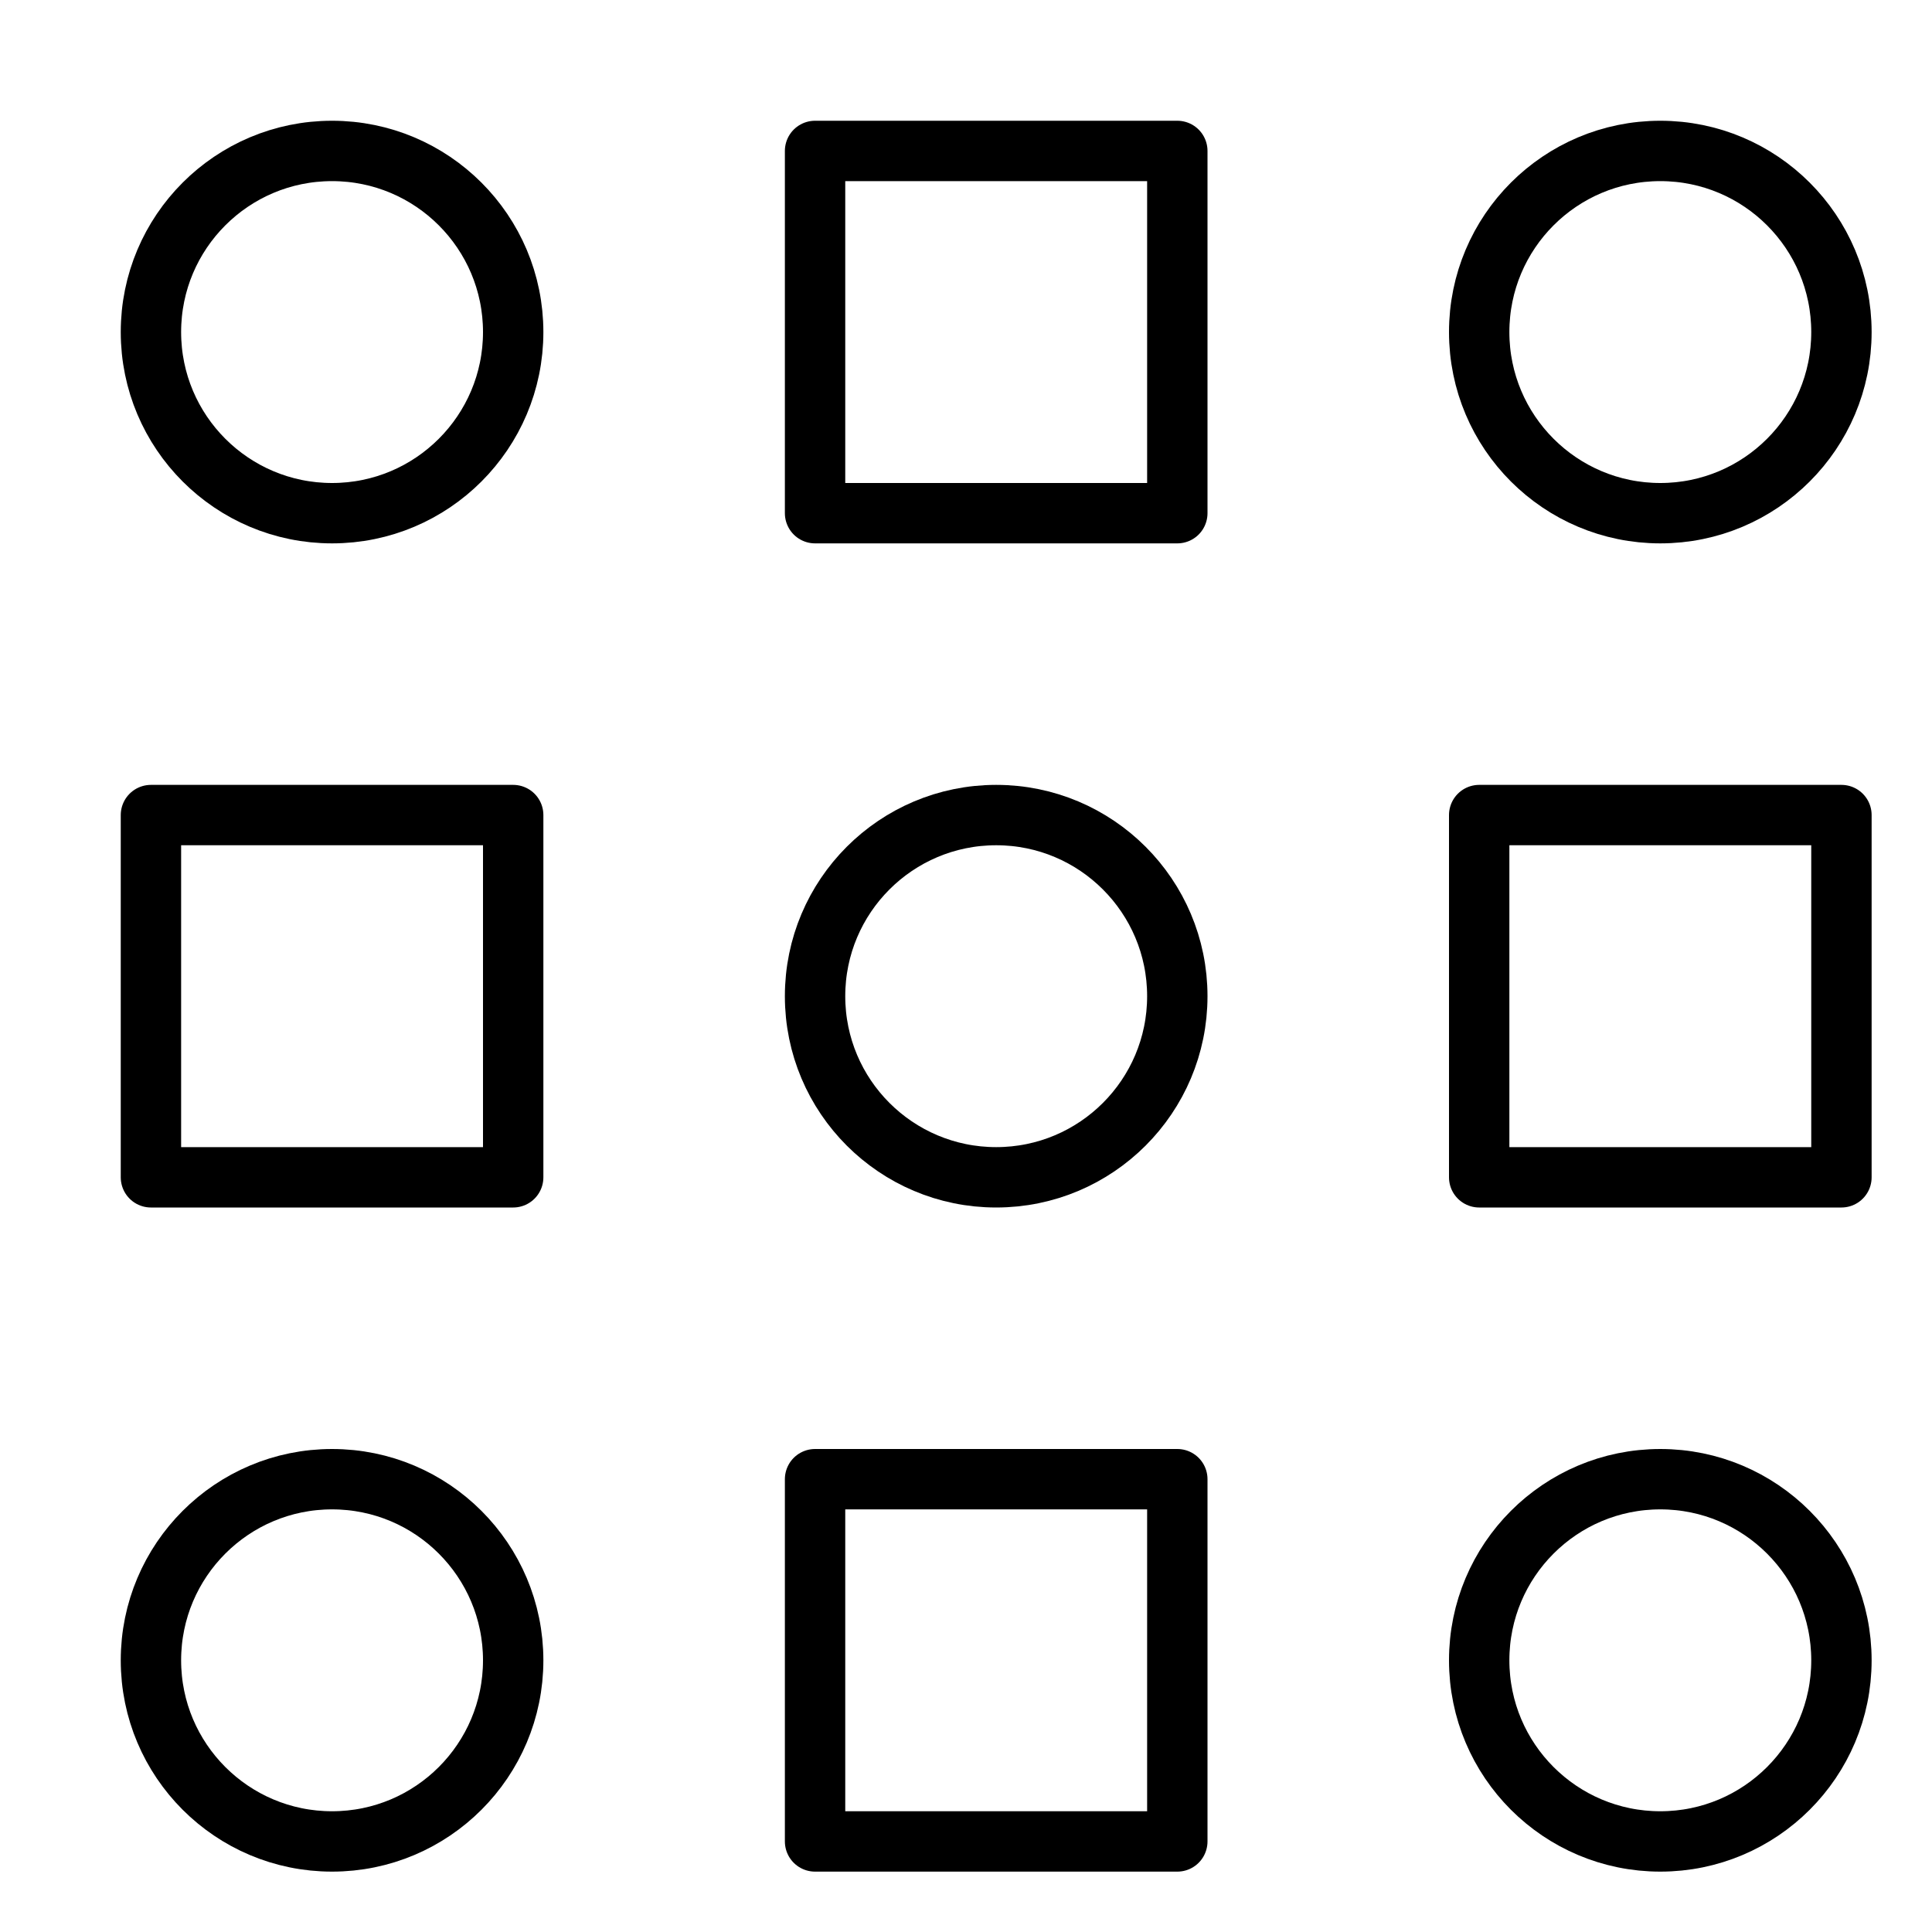
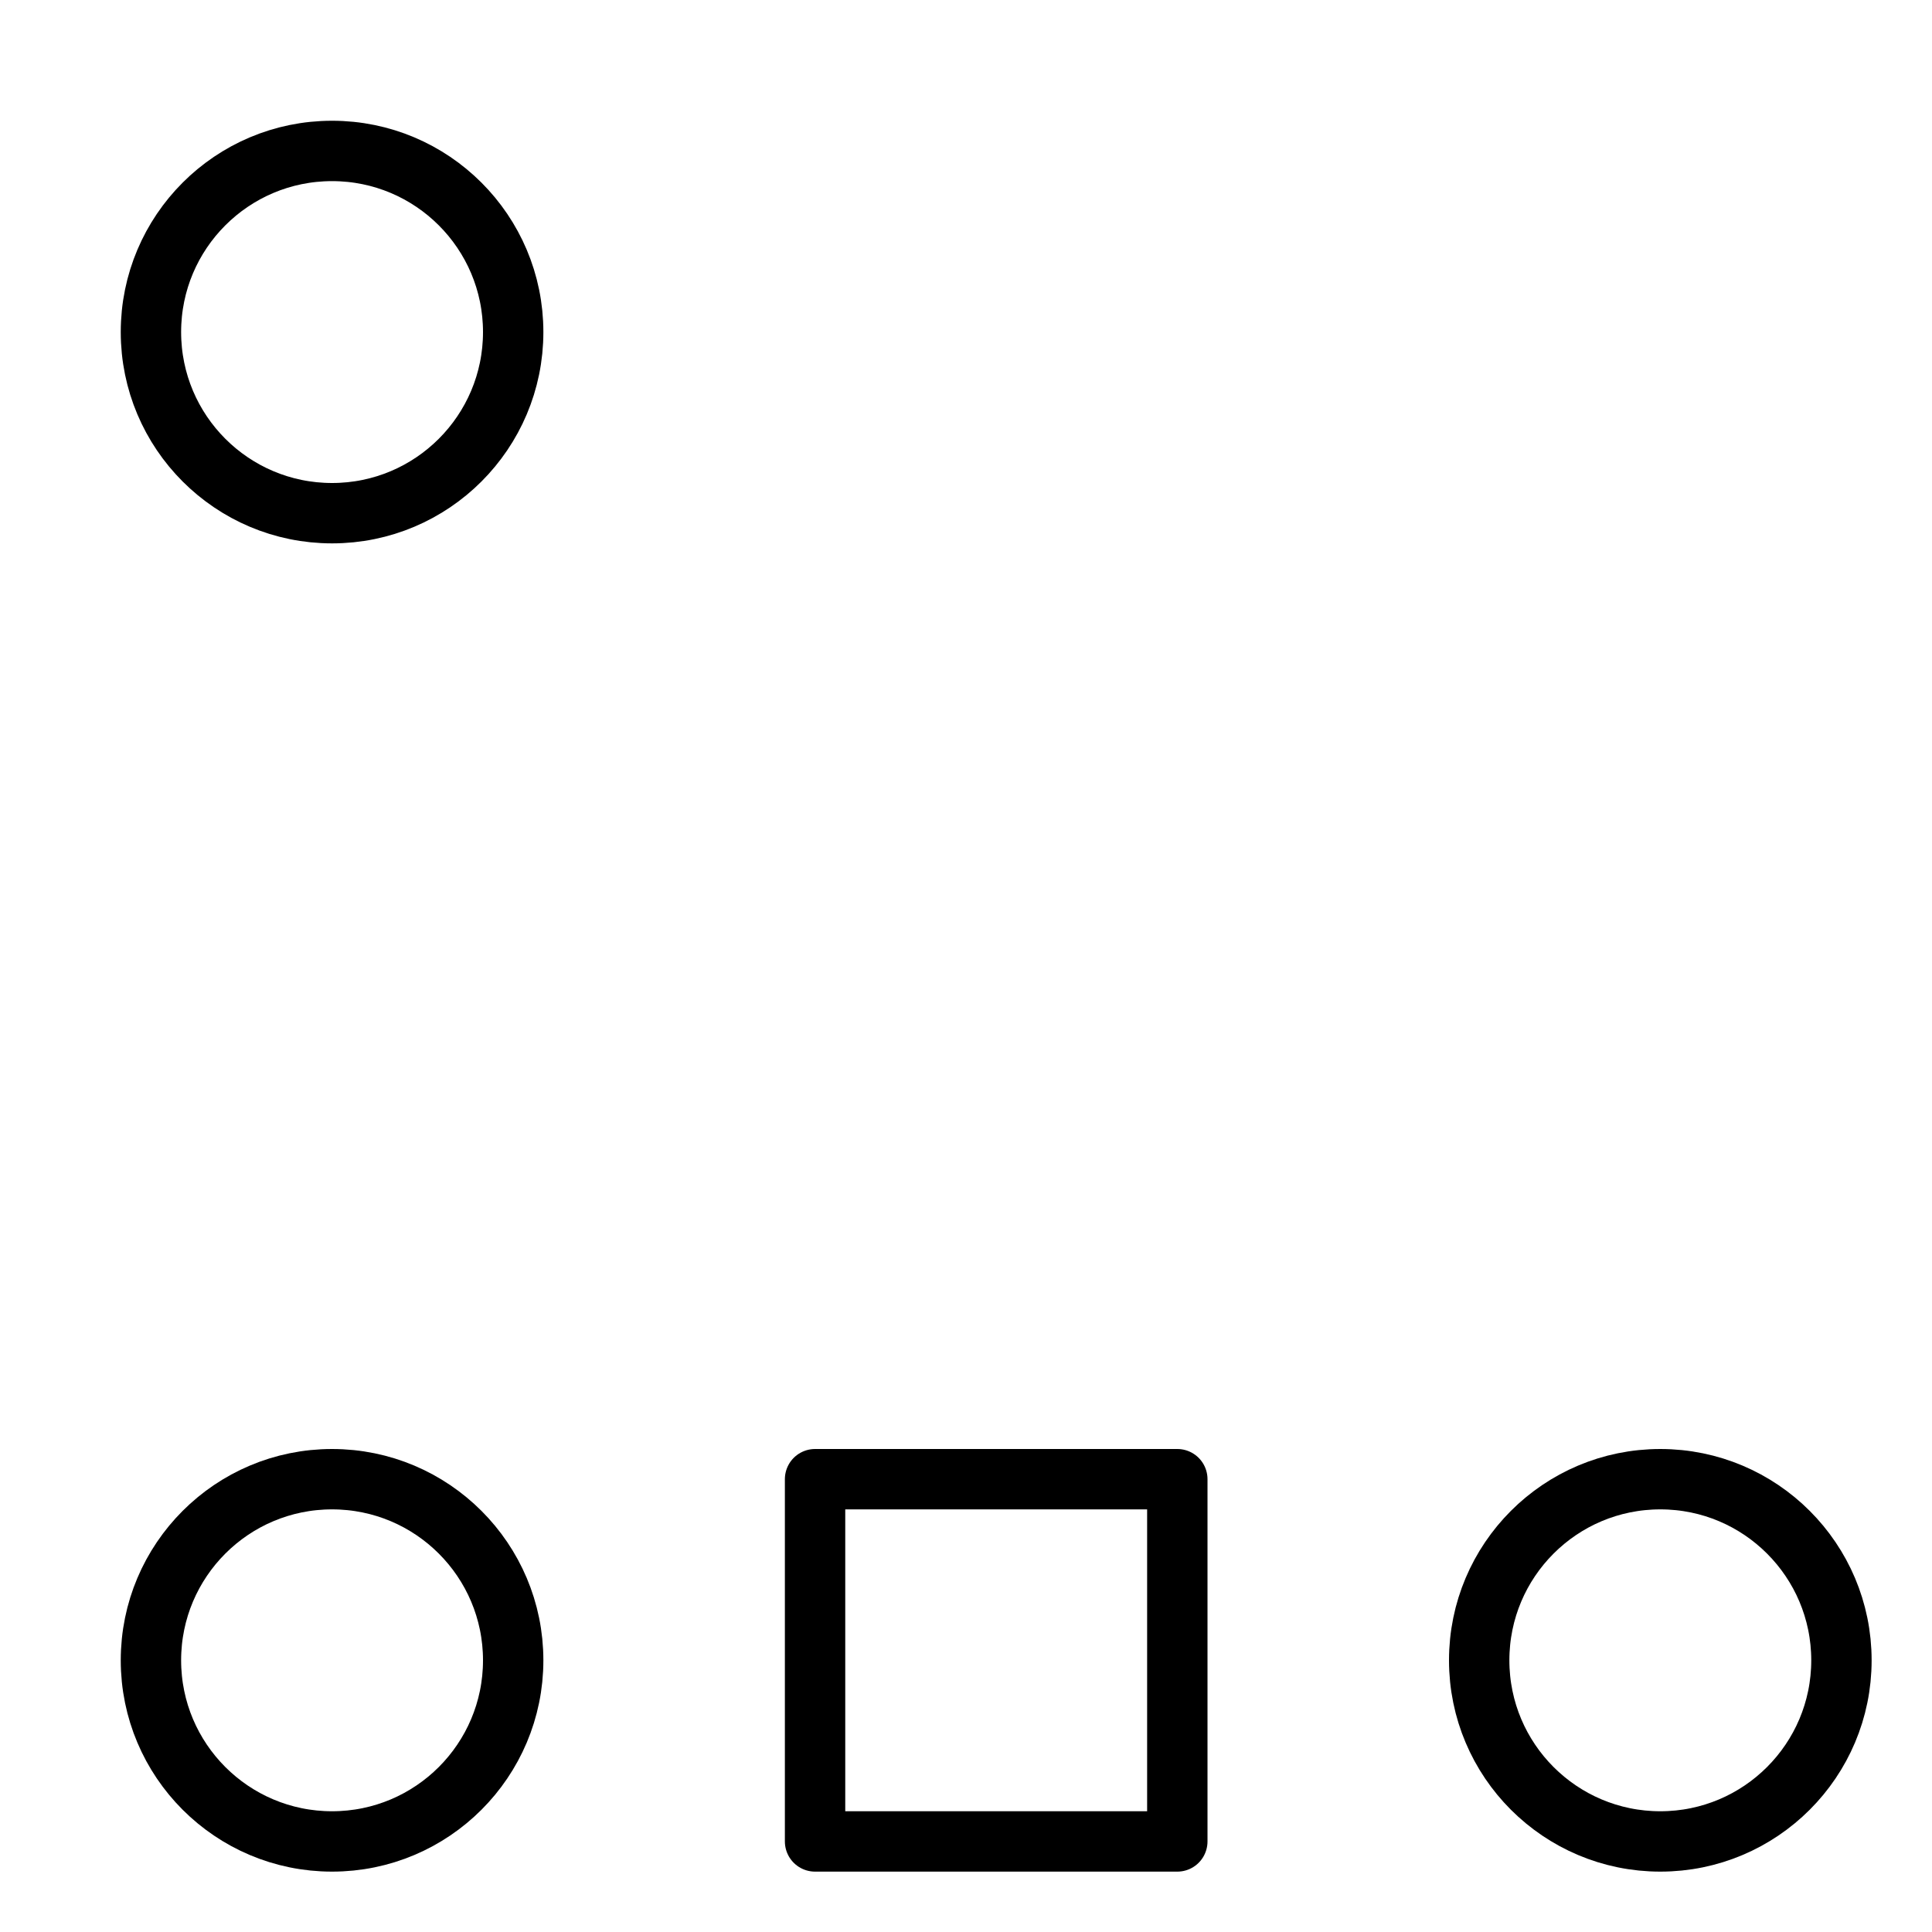
<svg xmlns="http://www.w3.org/2000/svg" viewBox="0 0 32 32">
  <title>pattern recognition</title>
  <g stroke-linecap="round" stroke-width="1" fill="none" stroke="#000000" stroke-linejoin="round" class="nc-icon-wrapper" transform="translate(0.5 0.5)">
-     <circle cx="16" cy="16" r="3" />
    <circle cx="5" cy="5" r="3" />
-     <circle cx="27" cy="5" r="3" />
    <circle cx="5" cy="27" r="3" />
    <circle cx="27" cy="27" r="3" />
-     <rect x="13" y="2" width="6" height="6" stroke="#000000" />
-     <rect x="2" y="13" width="6" height="6" stroke="#000000" />
    <rect x="13" y="24" width="6" height="6" stroke="#000000" />
-     <rect x="24" y="13" width="6" height="6" stroke="#000000" />
  </g>
</svg>